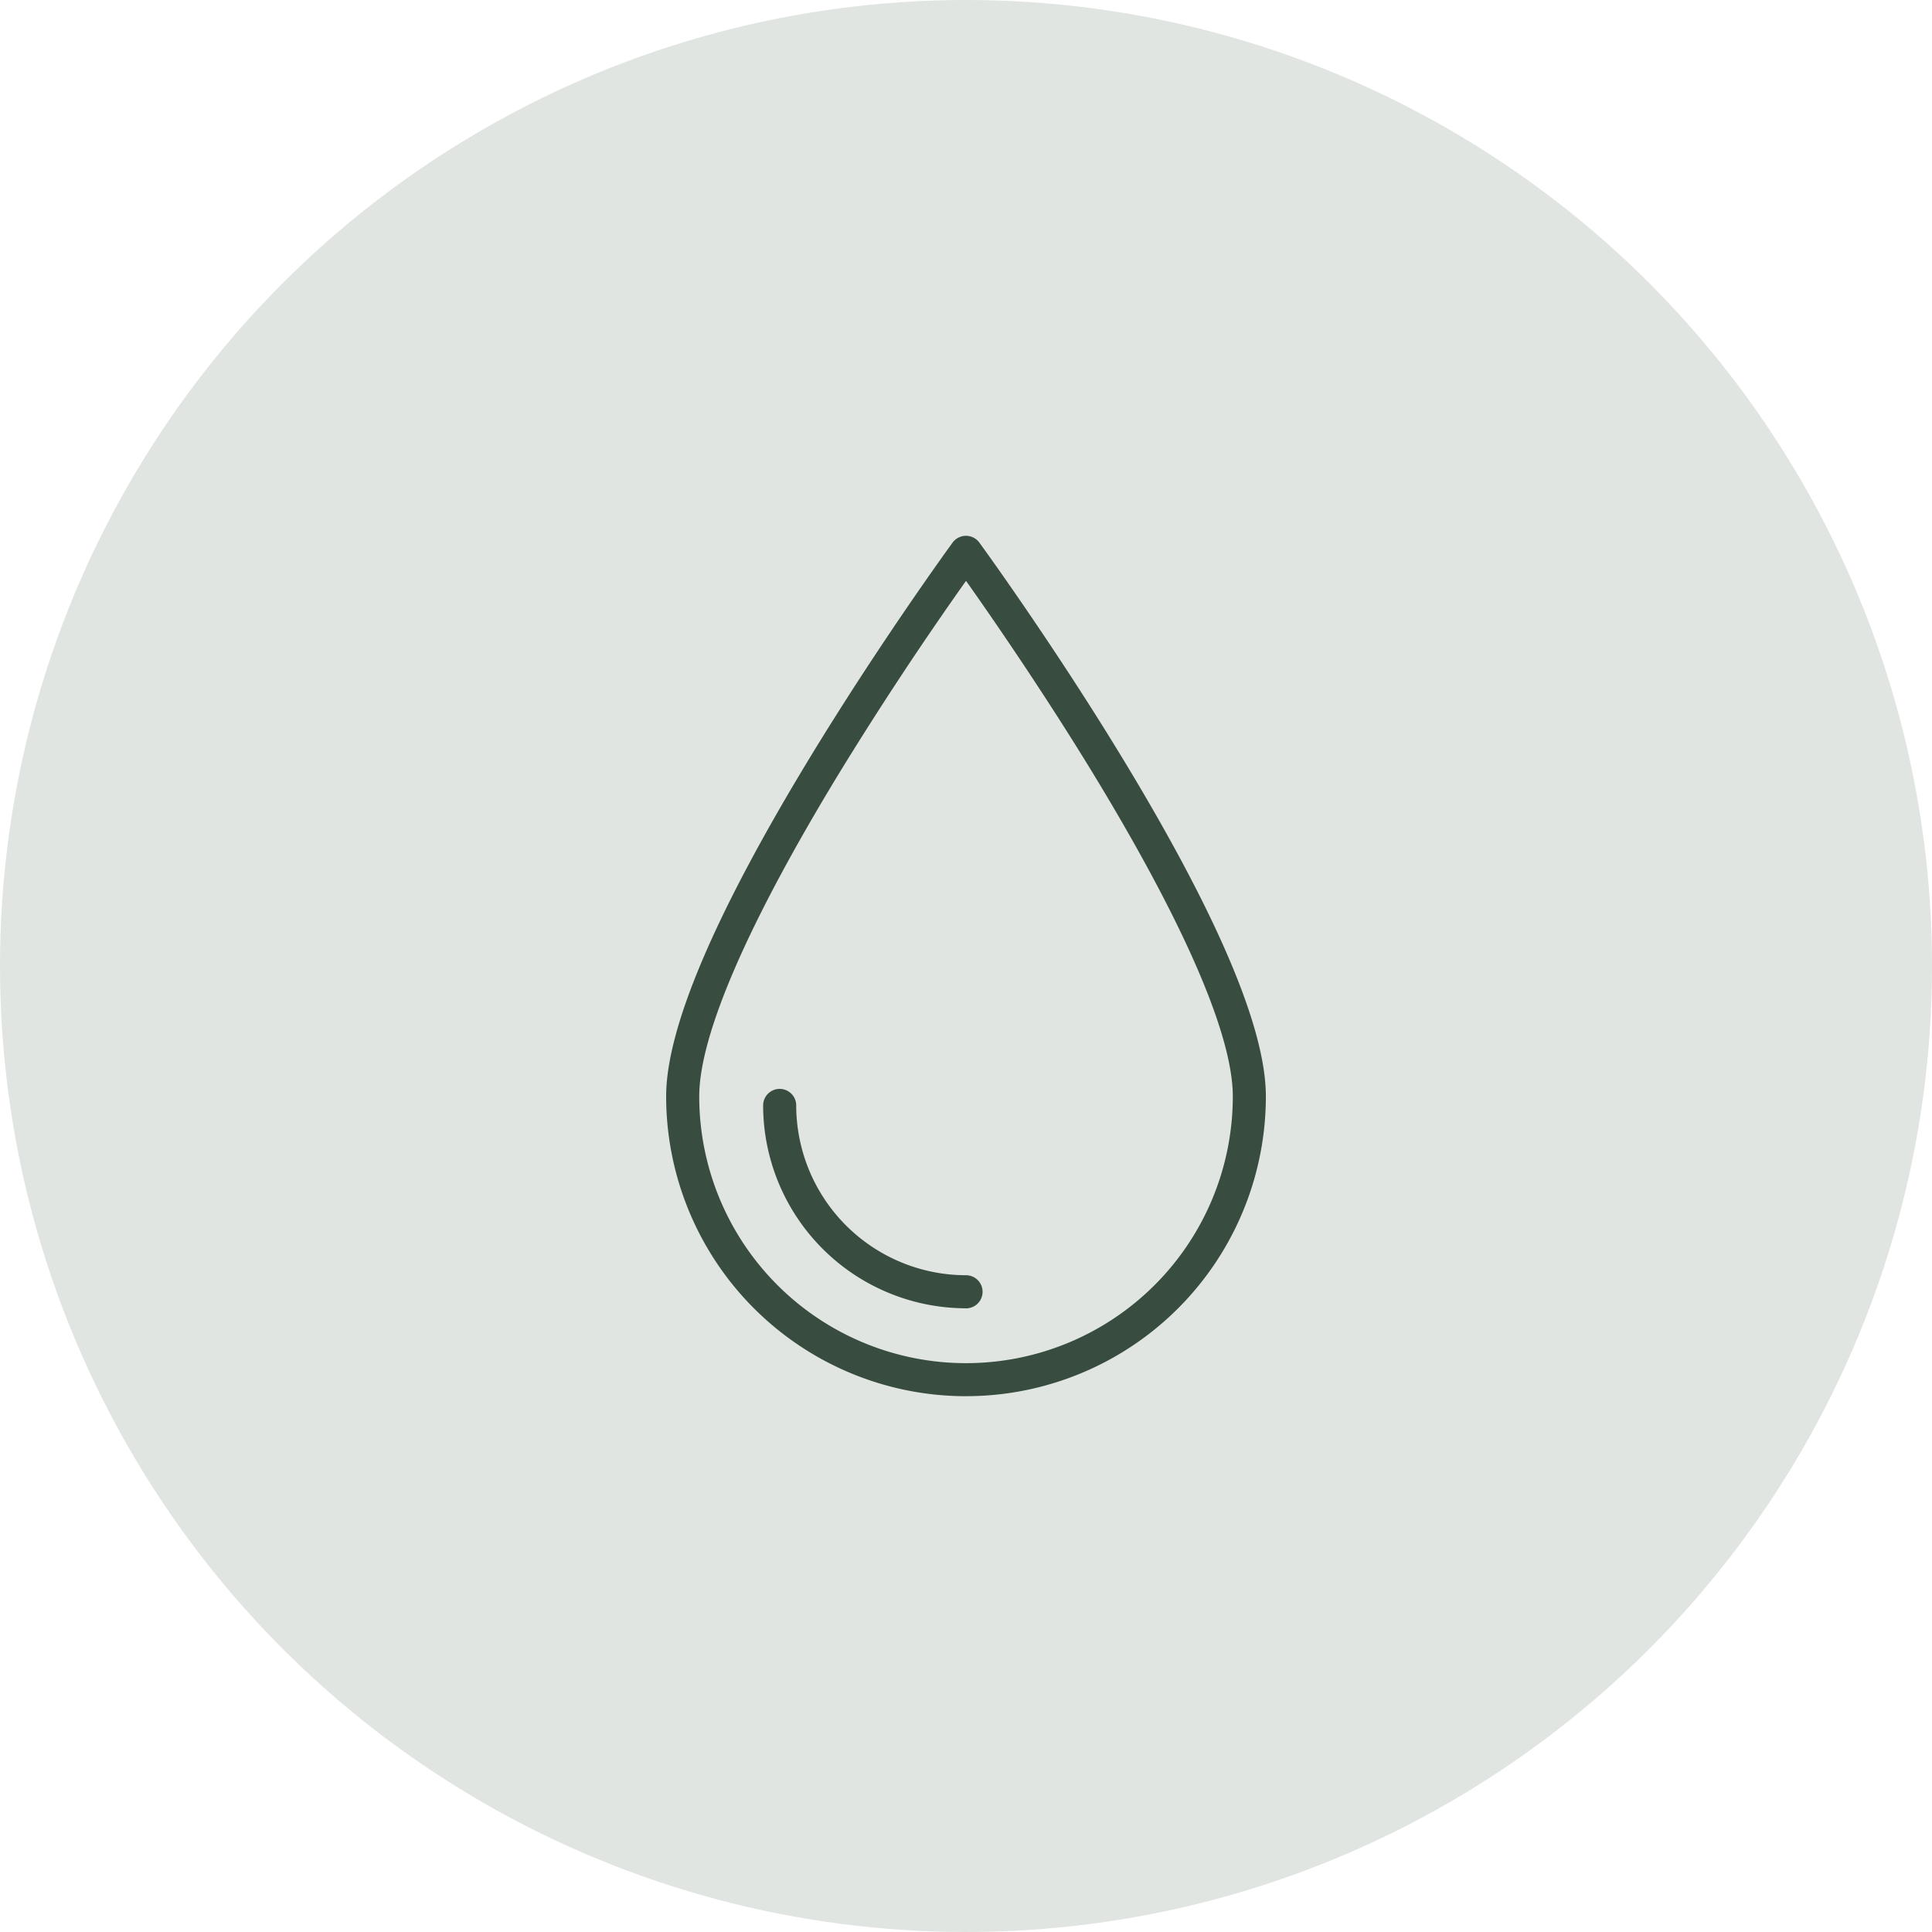
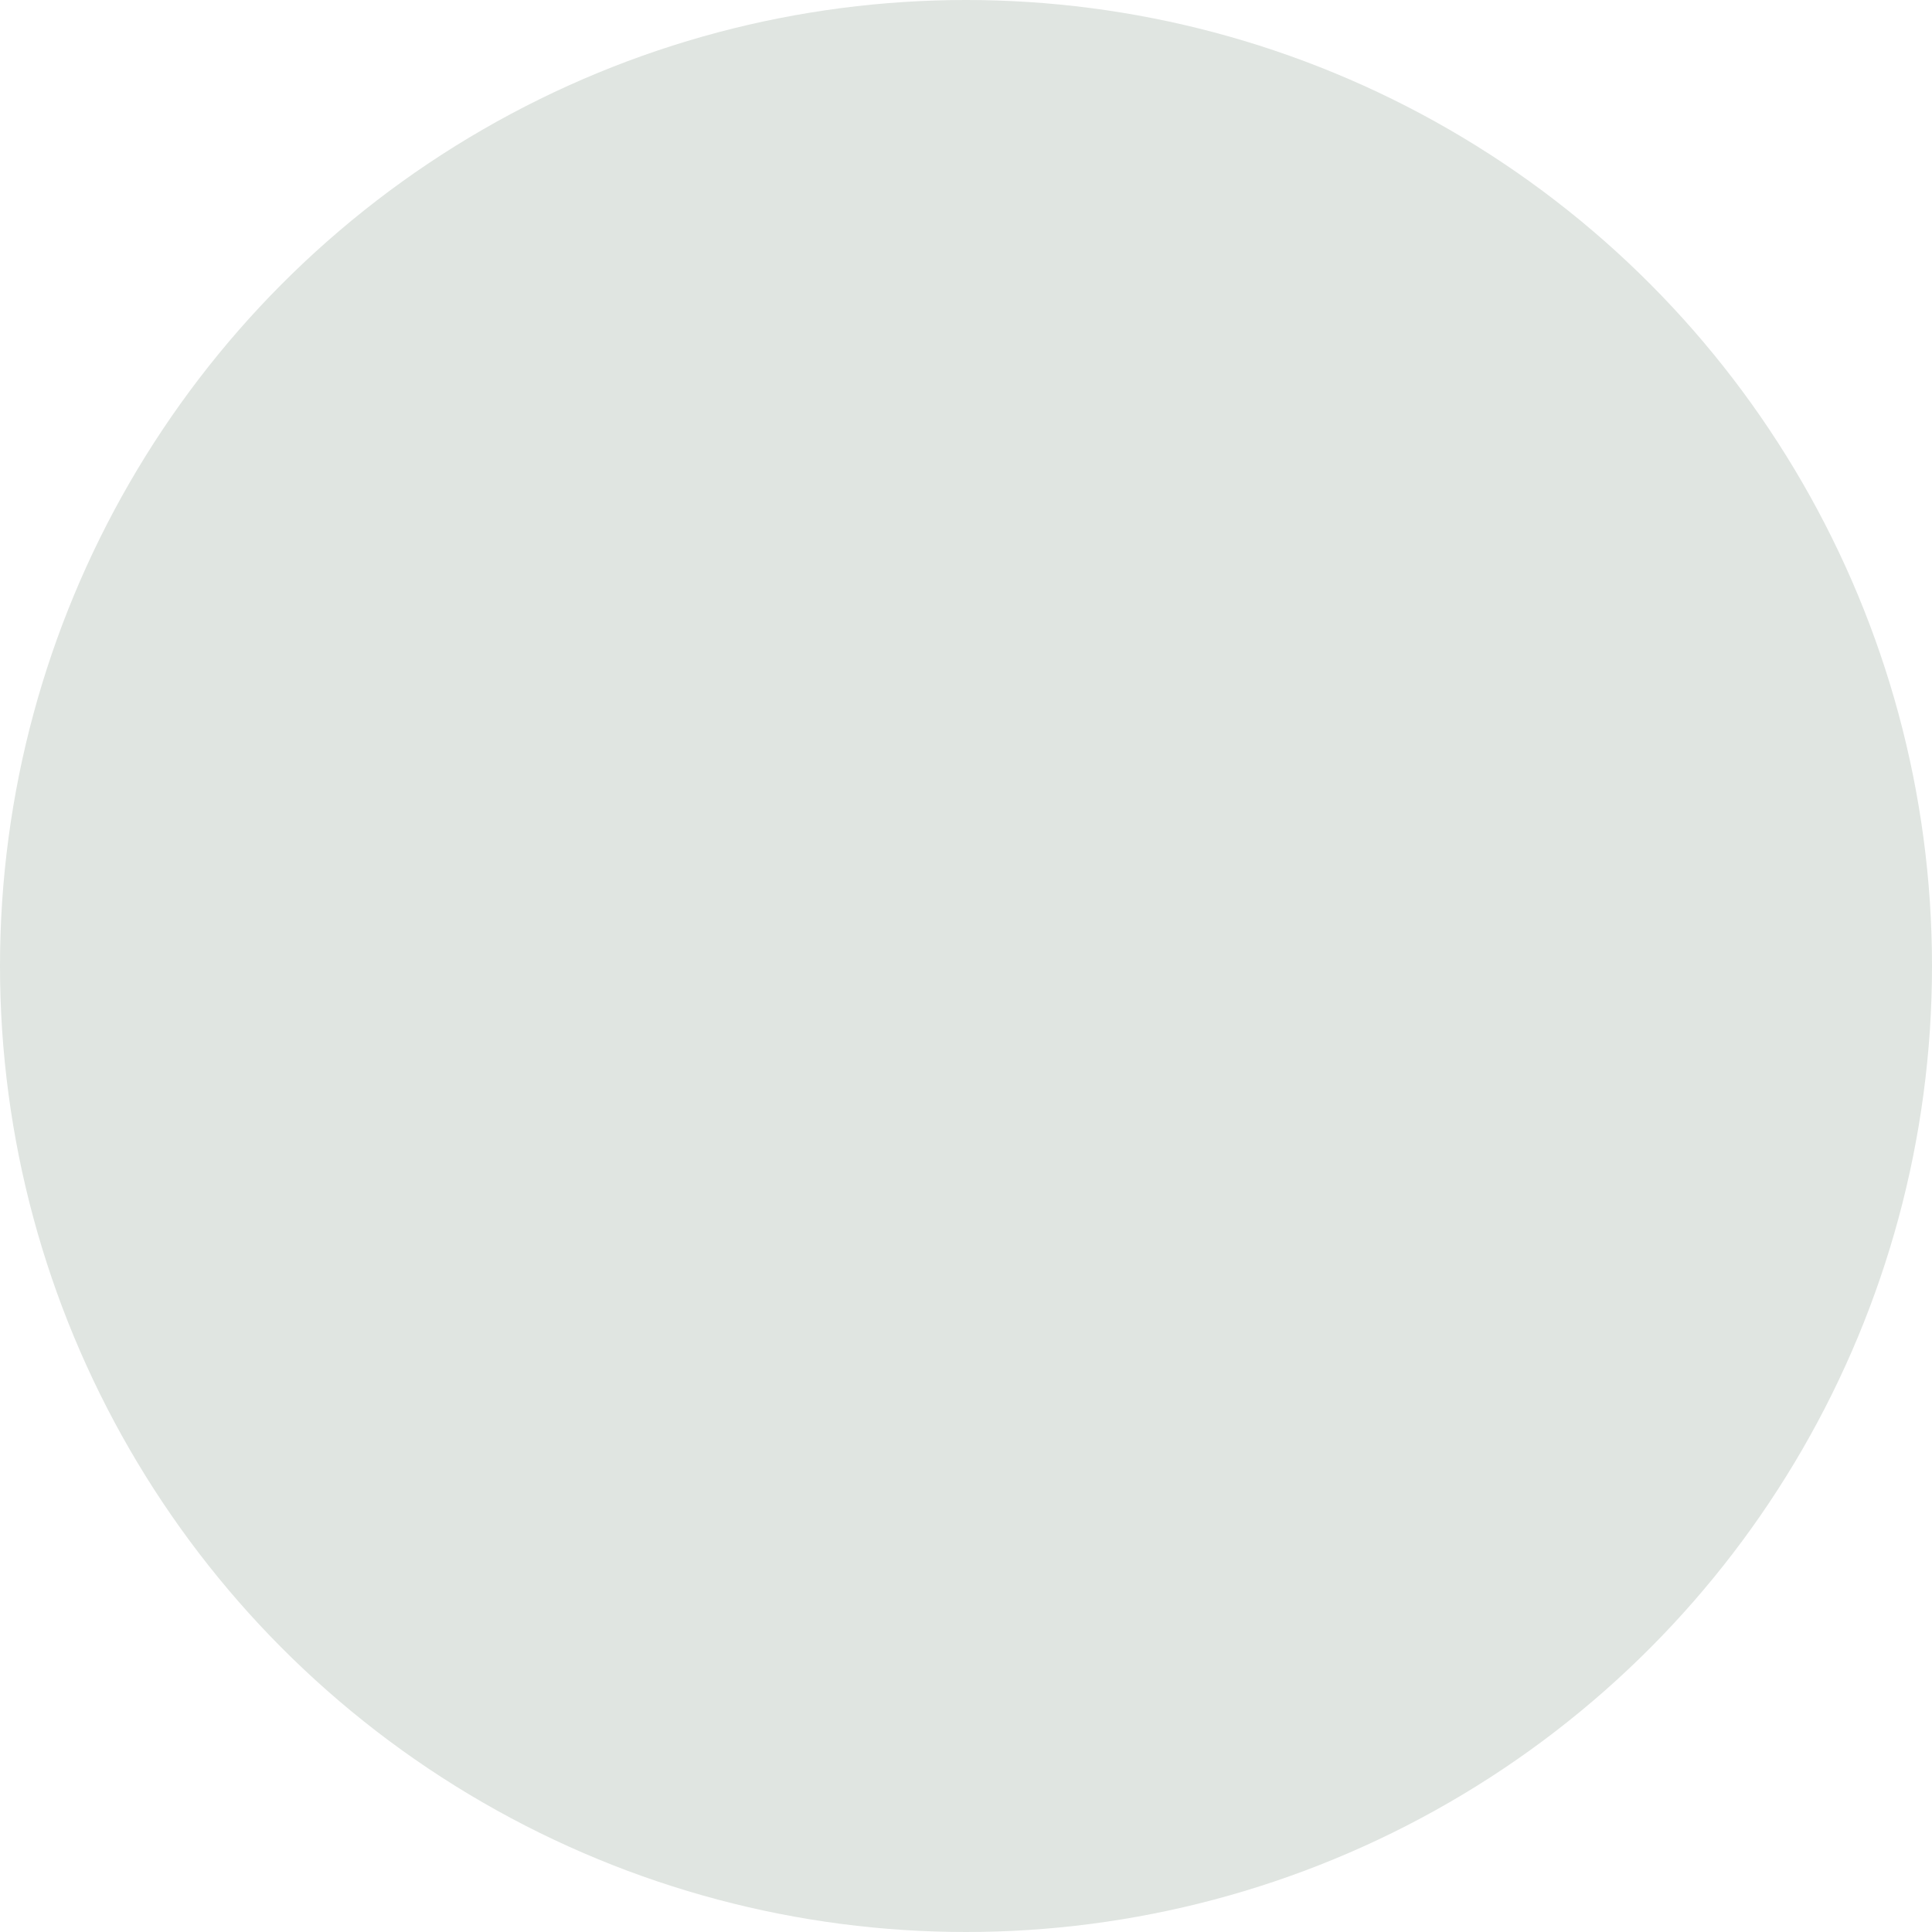
<svg xmlns="http://www.w3.org/2000/svg" width="100" height="100">
  <defs>
    <clipPath id="a">
-       <path data-name="Rectangle 36" fill="#384c40" d="M0 0h31.041v44.534H0z" />
-     </clipPath>
+       </clipPath>
  </defs>
  <g data-name="Group 129" transform="translate(-458 -4009)">
    <circle data-name="Ellipse 36" cx="50" cy="50" r="50" transform="translate(458 4009)" fill="#e0e5e1" />
    <g data-name="Group 128">
      <g data-name="Group 18" transform="translate(492.48 4036.733)" clip-path="url(#a)" fill="#384c40">
-         <path data-name="Path 39" d="M15.519 44.534A15.522 15.522 0 0 1 0 29.013c0-3.516 2.509-9.425 7.456-17.56C11.1 5.465 14.788.4 14.827.351a.858.858 0 0 1 1.384 0c.037.05 3.73 5.114 7.372 11.1 4.946 8.139 7.458 14.043 7.458 17.562a15.518 15.518 0 0 1-15.522 15.52Zm0-42.2a179.08 179.08 0 0 0-6.607 10.022c-4.71 7.746-7.2 13.506-7.2 16.659a13.809 13.809 0 1 0 27.618 0c0-3.153-2.49-8.912-7.2-16.659-2.678-4.395-5.379-8.286-6.611-10.027Z" />
-         <path data-name="Path 40" d="M15.52 39.984a10.513 10.513 0 0 1-10.5-10.5.856.856 0 0 1 1.712 0 8.8 8.8 0 0 0 8.789 8.789.857.857 0 1 1 0 1.714Z" />
-       </g>
+         </g>
    </g>
  </g>
</svg>